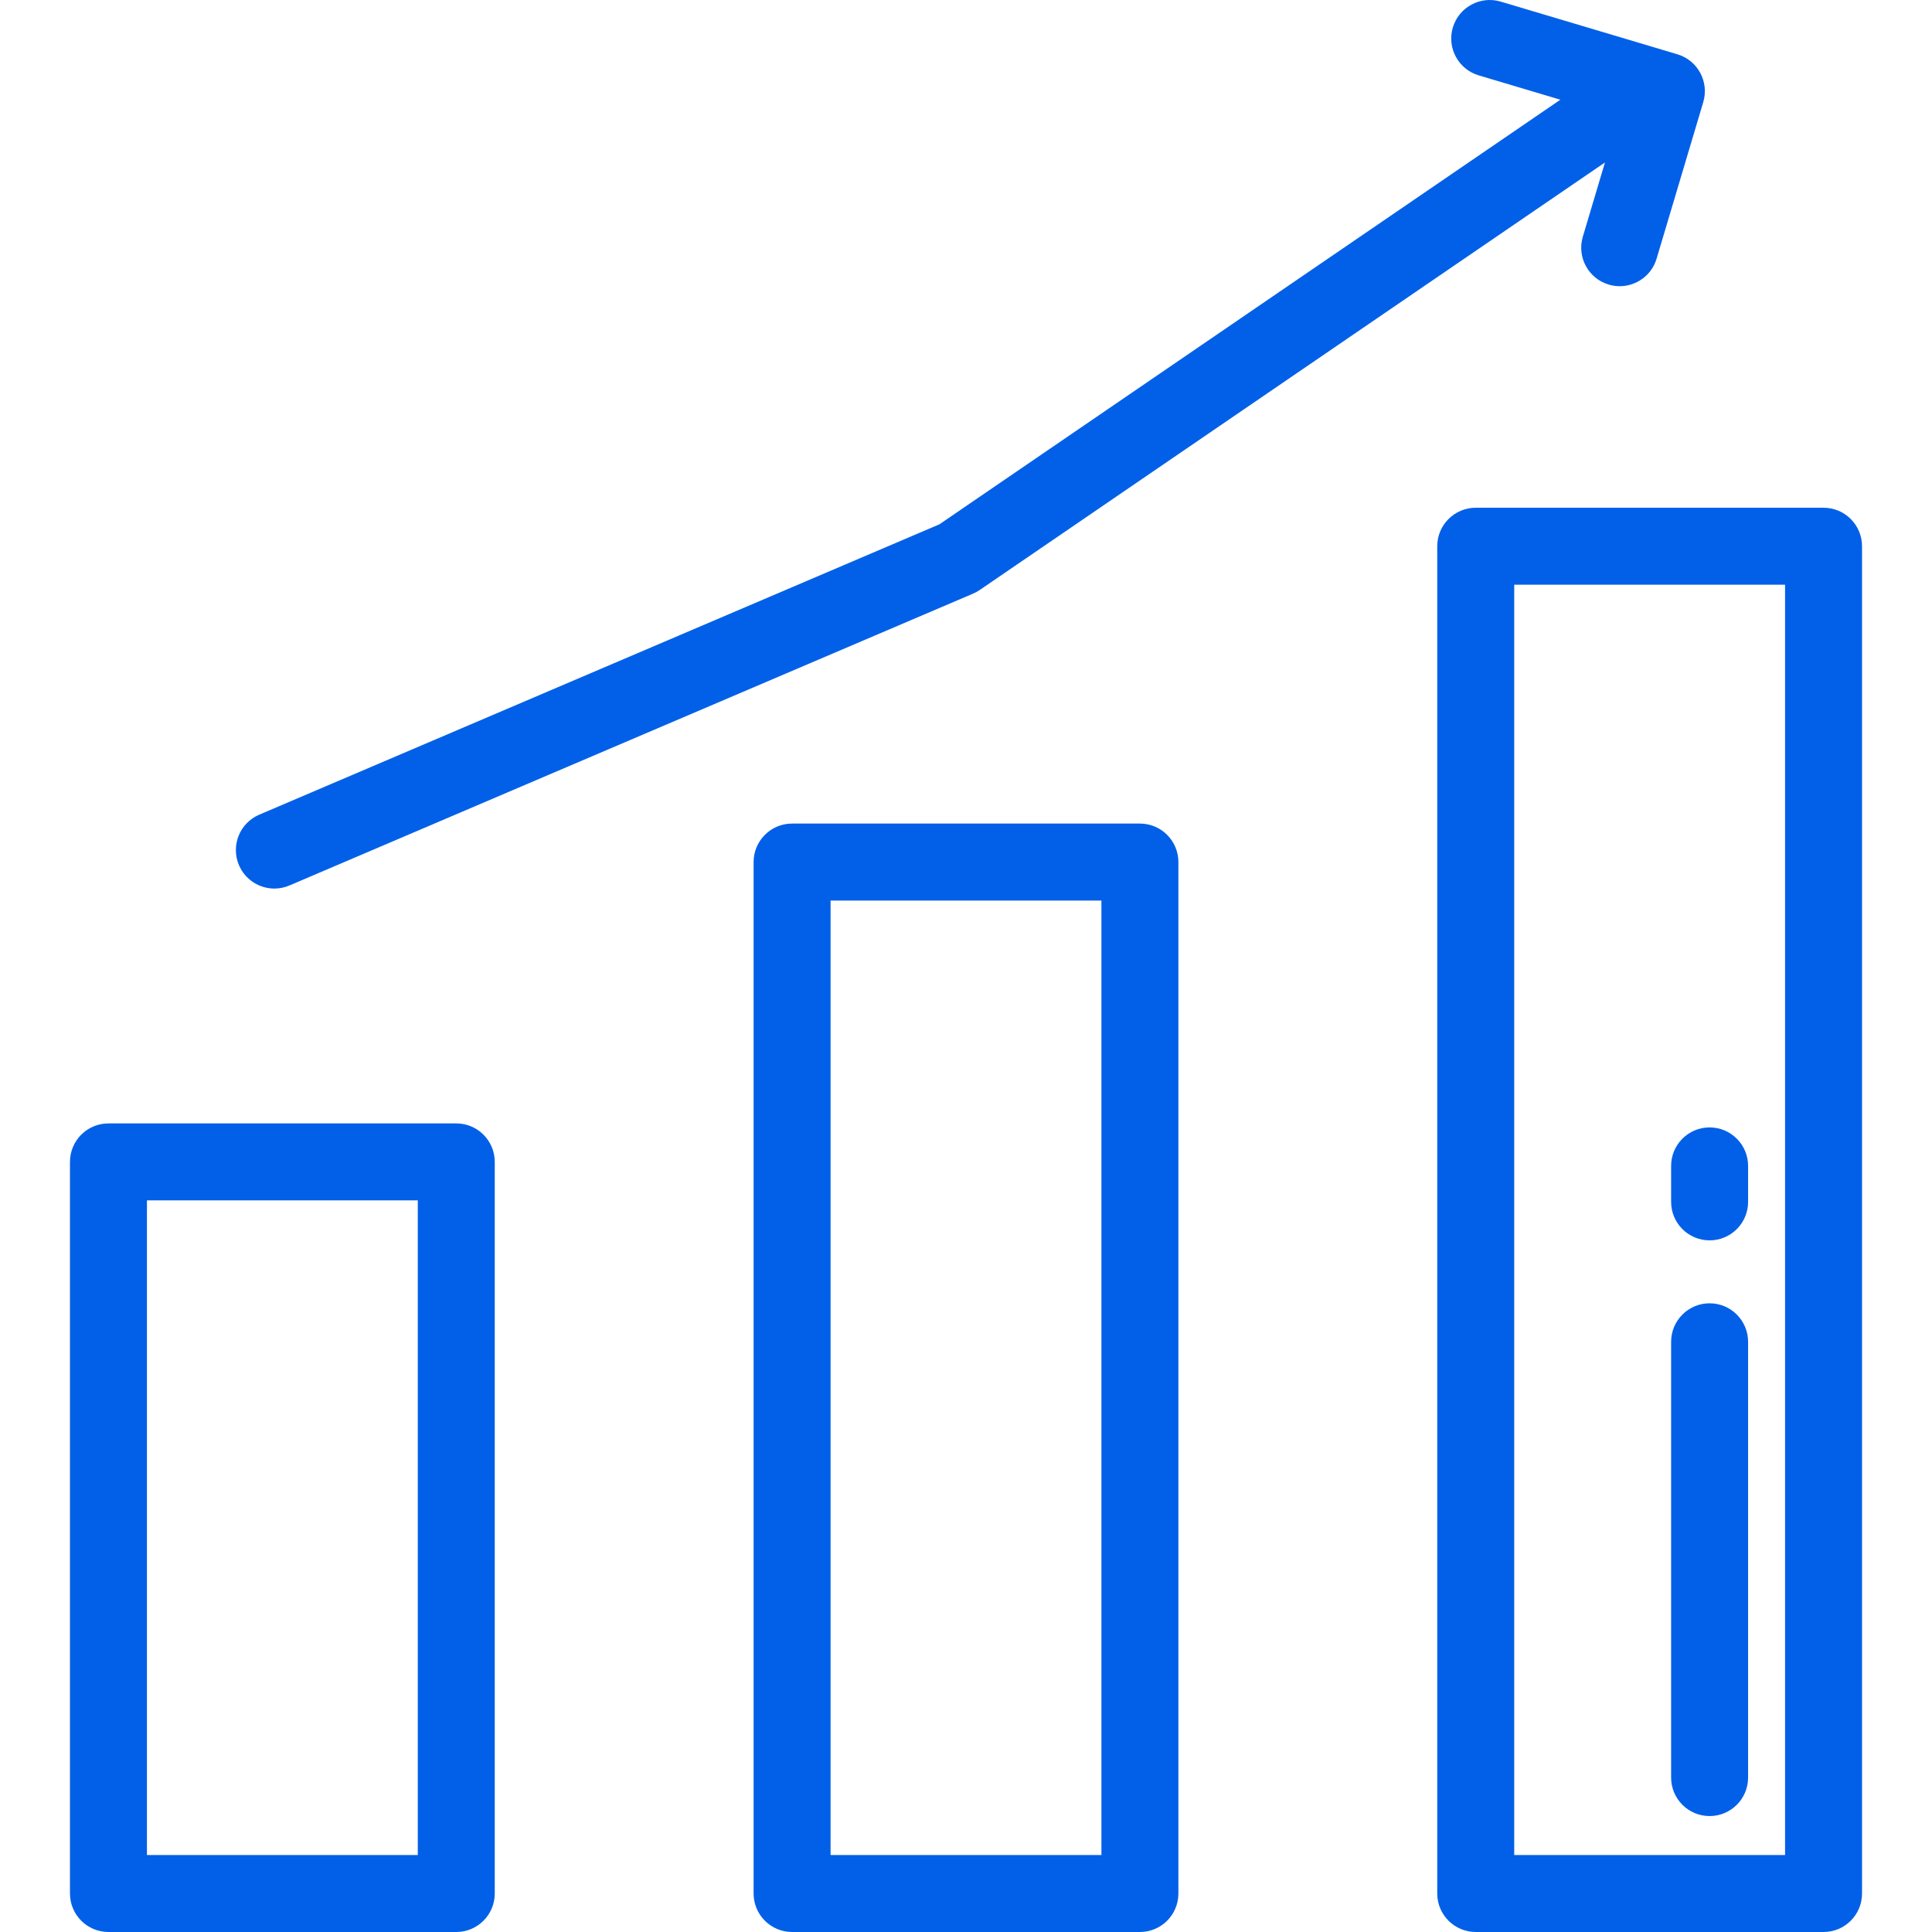
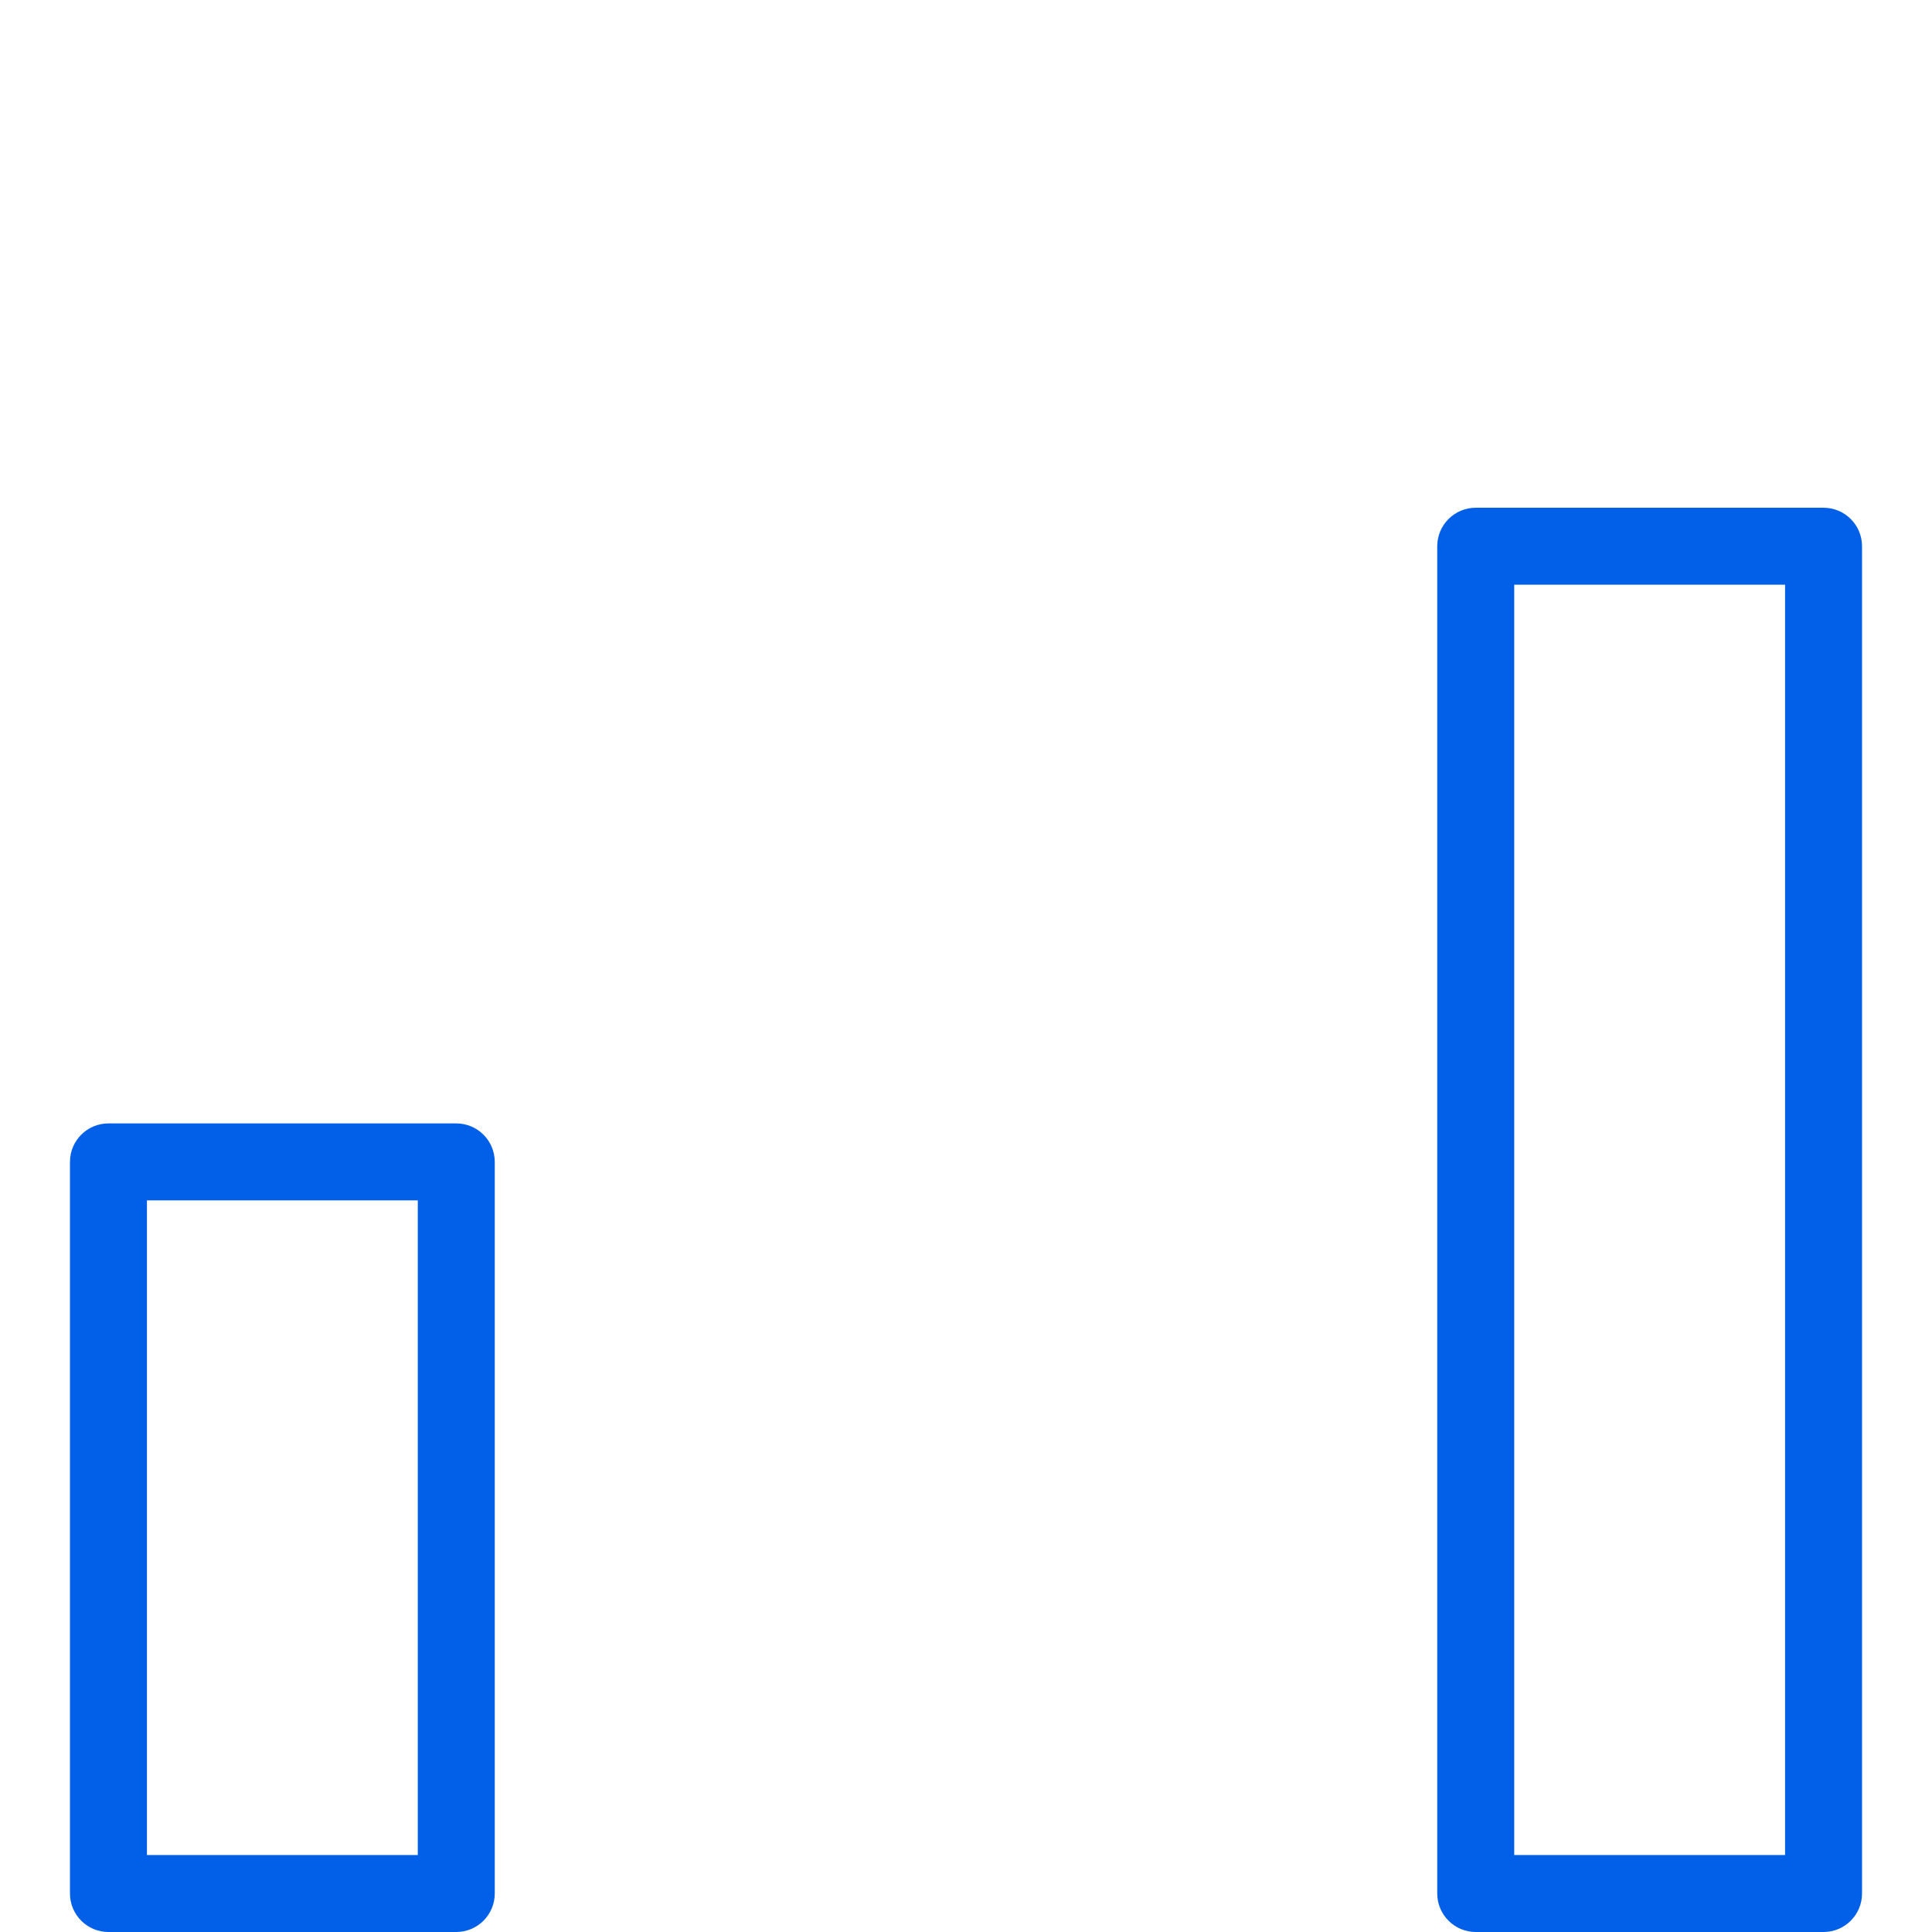
<svg xmlns="http://www.w3.org/2000/svg" width="512" height="512" viewBox="0 0 512 512" fill="none">
  <path d="M120.916 297.716H28.741C23.108 297.716 18.542 302.283 18.542 307.915V501.801C18.542 507.433 23.108 512 28.741 512H120.916C126.549 512 131.115 507.433 131.115 501.801V307.915C131.115 302.283 126.549 297.716 120.916 297.716ZM110.717 491.602H38.94V318.114H110.716L110.717 491.602Z" fill="#0260E8" />
  <path d="M483.259 134.557H391.084C385.451 134.557 380.885 139.124 380.885 144.756V501.8C380.885 507.432 385.451 511.999 391.084 511.999H483.259C488.892 511.999 493.458 507.432 493.458 501.8V144.756C493.458 139.123 488.892 134.557 483.259 134.557ZM473.06 491.602H401.284V154.955H473.06V491.602Z" fill="#0260E8" />
-   <path d="M302.087 218.255H209.912C204.279 218.255 199.713 222.822 199.713 228.454V501.8C199.713 507.432 204.279 511.999 209.912 511.999H302.087C307.72 511.999 312.286 507.432 312.286 501.8V228.454C312.286 222.822 307.72 218.255 302.087 218.255ZM291.888 491.602H220.112V238.654H291.888V491.602Z" fill="#0260E8" />
-   <path d="M453.063 298.776C447.43 298.776 442.864 303.343 442.864 308.975V318.51C442.864 324.142 447.43 328.709 453.063 328.709C458.696 328.709 463.262 324.142 463.262 318.51V308.975C463.262 303.343 458.696 298.776 453.063 298.776Z" fill="#0260E8" />
-   <path d="M453.063 345.389C447.43 345.389 442.864 349.956 442.864 355.588V471.075C442.864 476.708 447.43 481.275 453.063 481.275C458.696 481.275 463.262 476.708 463.262 471.076V355.588C463.262 349.956 458.696 345.389 453.063 345.389Z" fill="#0260E8" />
-   <path d="M444.52 14.385L397.705 0.428C392.307 -1.182 386.626 1.891 385.017 7.288C383.408 12.686 386.479 18.366 391.877 19.976L413.511 26.426L248.953 138.948L68.705 215.896C63.525 218.108 61.118 224.1 63.329 229.28C64.983 233.155 68.752 235.478 72.714 235.478C74.049 235.478 75.408 235.213 76.713 234.656L257.884 157.314C258.498 157.051 259.085 156.73 259.636 156.353L425.33 43.057L419.465 62.729C417.856 68.127 420.927 73.807 426.325 75.417C427.297 75.707 428.278 75.845 429.243 75.845C433.637 75.845 437.694 72.982 439.013 68.557L451.38 27.073C452.99 21.674 449.919 15.994 444.52 14.385Z" fill="#0260E8" />
</svg>